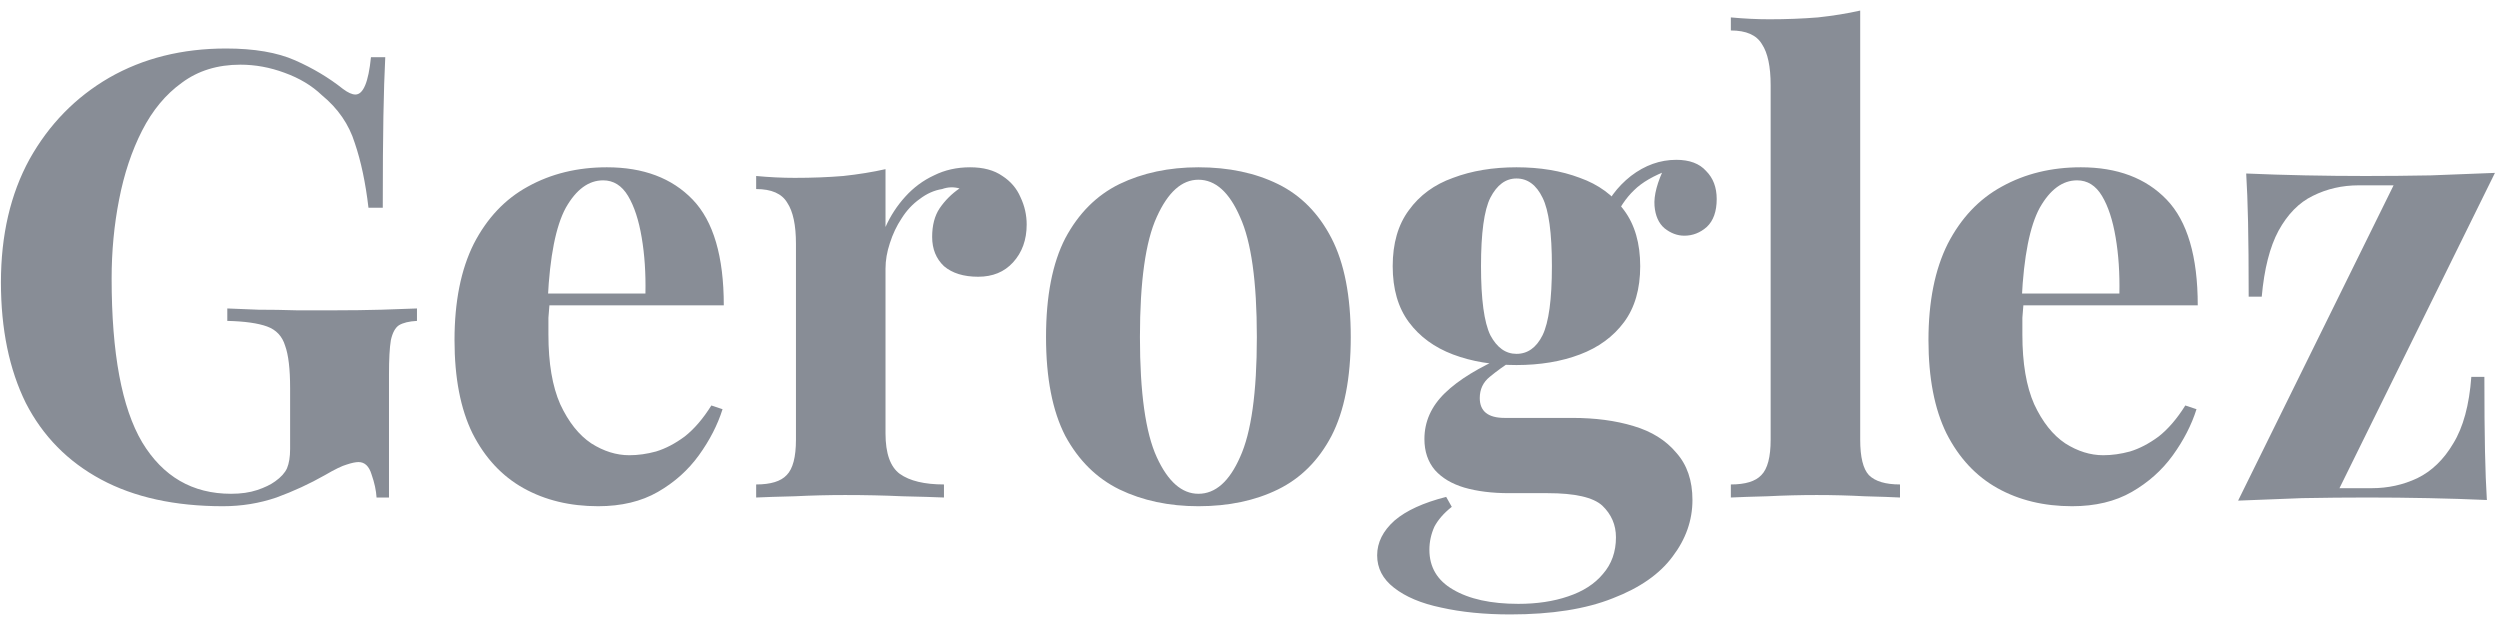
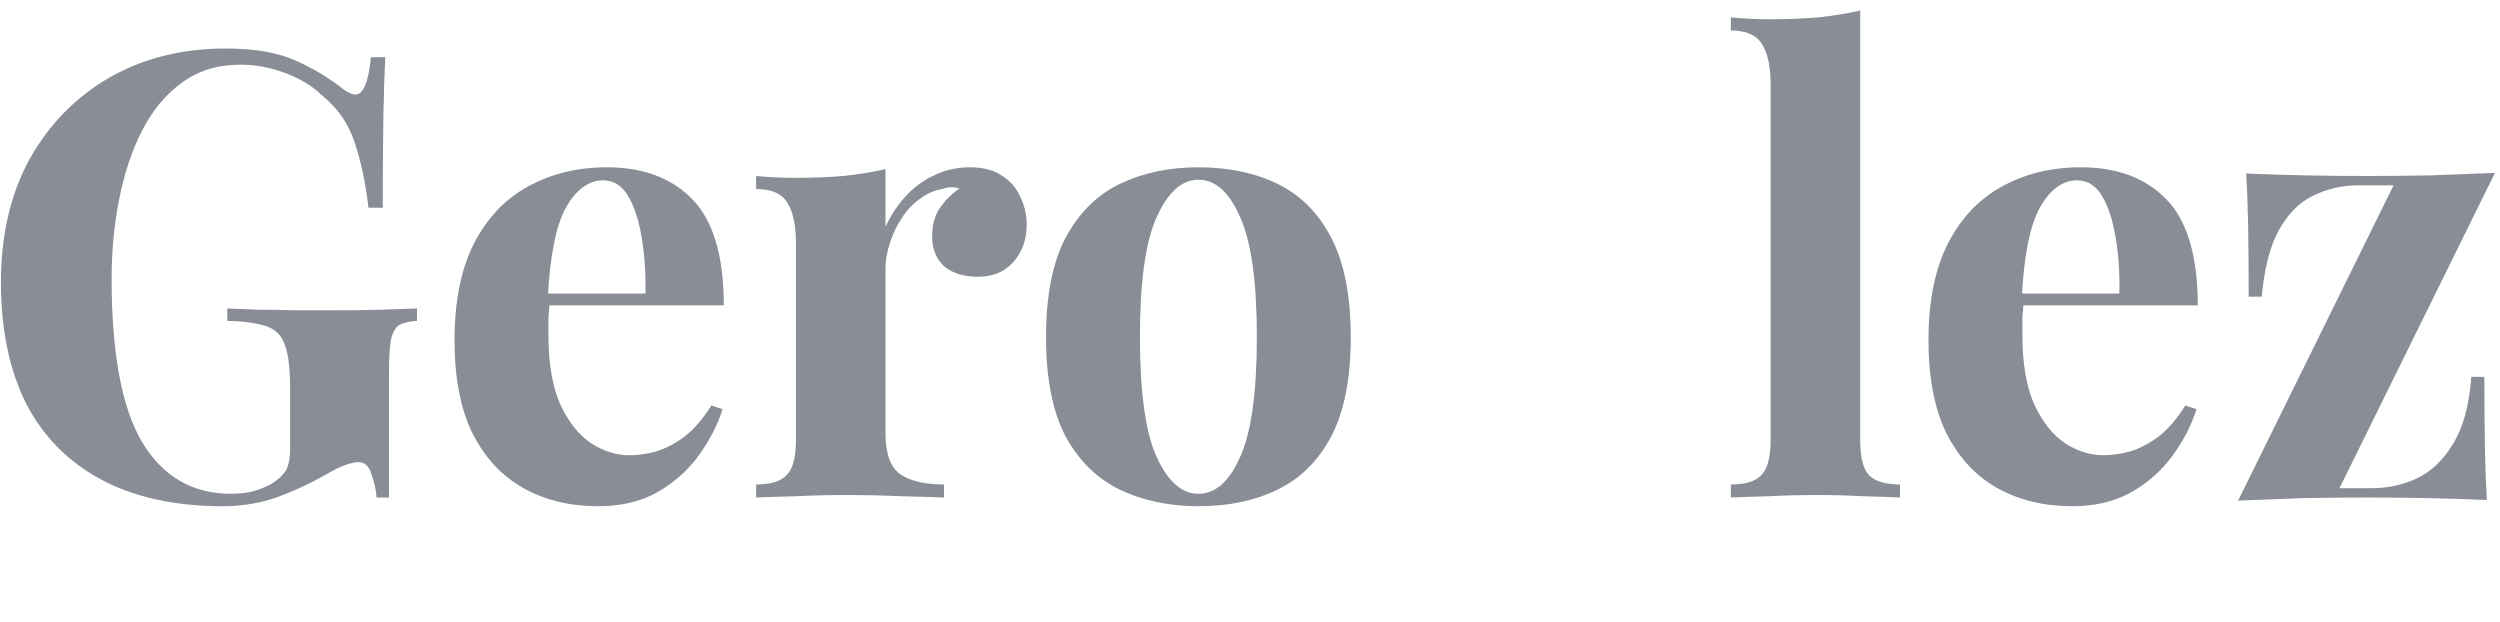
<svg xmlns="http://www.w3.org/2000/svg" width="201" height="50" viewBox="0 0 201 50" fill="none">
  <path d="M18.175 3.9C20.442 3.9 22.292 4.217 23.725 4.85C25.159 5.483 26.442 6.25 27.575 7.15C27.975 7.45 28.308 7.6 28.575 7.6C29.209 7.6 29.625 6.6 29.825 4.6H30.975C30.909 5.9 30.858 7.483 30.825 9.35C30.792 11.183 30.775 13.633 30.775 16.7H29.625C29.392 14.7 29.025 12.967 28.525 11.5C28.058 10 27.175 8.717 25.875 7.65C25.075 6.883 24.075 6.283 22.875 5.85C21.709 5.417 20.525 5.2 19.325 5.2C17.492 5.2 15.925 5.683 14.625 6.65C13.325 7.583 12.258 8.867 11.425 10.5C10.592 12.133 9.975 13.983 9.575 16.05C9.175 18.083 8.975 20.2 8.975 22.4C8.975 28.4 9.792 32.783 11.425 35.55C13.092 38.317 15.475 39.7 18.575 39.7C19.375 39.7 20.075 39.6 20.675 39.4C21.275 39.2 21.759 38.967 22.125 38.7C22.592 38.367 22.909 38.017 23.075 37.65C23.242 37.25 23.325 36.733 23.325 36.1V31.2C23.325 29.667 23.192 28.533 22.925 27.8C22.692 27.033 22.209 26.517 21.475 26.25C20.742 25.983 19.675 25.833 18.275 25.8V24.8C18.975 24.833 19.808 24.867 20.775 24.9C21.775 24.9 22.808 24.917 23.875 24.95C24.942 24.95 25.925 24.95 26.825 24.95C28.225 24.95 29.509 24.933 30.675 24.9C31.842 24.867 32.792 24.833 33.525 24.8V25.8C32.892 25.833 32.408 25.95 32.075 26.15C31.775 26.35 31.558 26.75 31.425 27.35C31.325 27.95 31.275 28.867 31.275 30.1V40H30.275C30.242 39.433 30.108 38.817 29.875 38.15C29.675 37.483 29.325 37.15 28.825 37.15C28.592 37.15 28.275 37.217 27.875 37.35C27.509 37.45 26.925 37.733 26.125 38.2C24.892 38.9 23.592 39.5 22.225 40C20.858 40.467 19.425 40.7 17.925 40.7C14.059 40.7 10.792 39.983 8.125 38.55C5.459 37.117 3.442 35.067 2.075 32.4C0.742 29.7 0.075 26.467 0.075 22.7C0.075 18.9 0.842 15.6 2.375 12.8C3.942 10 6.075 7.817 8.775 6.25C11.508 4.683 14.642 3.9 18.175 3.9Z" fill="#888D96" />
  <path d="M48.793 13.45C51.726 13.45 54.026 14.317 55.693 16.05C57.359 17.783 58.193 20.617 58.193 24.55H41.743L41.643 23.6H51.893C51.926 21.967 51.826 20.467 51.593 19.1C51.359 17.7 50.993 16.583 50.493 15.75C49.993 14.917 49.326 14.5 48.493 14.5C47.326 14.5 46.326 15.233 45.493 16.7C44.693 18.167 44.209 20.6 44.043 24L44.193 24.3C44.159 24.7 44.126 25.117 44.093 25.55C44.093 25.983 44.093 26.433 44.093 26.9C44.093 29.2 44.409 31.067 45.043 32.5C45.709 33.933 46.543 34.983 47.543 35.65C48.543 36.283 49.559 36.6 50.593 36.6C51.293 36.6 52.009 36.5 52.743 36.3C53.509 36.067 54.276 35.667 55.043 35.1C55.809 34.5 56.526 33.667 57.193 32.6L58.093 32.9C57.693 34.167 57.059 35.4 56.193 36.6C55.326 37.8 54.226 38.783 52.893 39.55C51.559 40.317 49.959 40.7 48.093 40.7C45.826 40.7 43.826 40.217 42.093 39.25C40.359 38.283 38.993 36.817 37.993 34.85C37.026 32.883 36.543 30.383 36.543 27.35C36.543 24.25 37.059 21.667 38.093 19.6C39.159 17.533 40.609 16 42.443 15C44.309 13.967 46.426 13.45 48.793 13.45Z" fill="#888D96" />
  <path d="M77.995 13.45C79.062 13.45 79.928 13.683 80.595 14.15C81.262 14.583 81.745 15.15 82.045 15.85C82.379 16.55 82.545 17.283 82.545 18.05C82.545 19.283 82.178 20.3 81.445 21.1C80.745 21.867 79.812 22.25 78.645 22.25C77.478 22.25 76.562 21.967 75.895 21.4C75.262 20.8 74.945 20.017 74.945 19.05C74.945 18.117 75.145 17.35 75.545 16.75C75.978 16.117 76.512 15.583 77.145 15.15C76.678 15.017 76.212 15.033 75.745 15.2C75.112 15.3 74.512 15.567 73.945 16C73.378 16.4 72.895 16.917 72.495 17.55C72.095 18.15 71.778 18.817 71.545 19.55C71.312 20.25 71.195 20.933 71.195 21.6V34.85C71.195 36.45 71.578 37.533 72.345 38.1C73.145 38.667 74.329 38.95 75.895 38.95V40C75.129 39.967 74.012 39.933 72.545 39.9C71.078 39.833 69.545 39.8 67.945 39.8C66.612 39.8 65.262 39.833 63.895 39.9C62.529 39.933 61.495 39.967 60.795 40V38.95C61.962 38.95 62.779 38.7 63.245 38.2C63.745 37.7 63.995 36.75 63.995 35.35V19.6C63.995 18.1 63.762 17 63.295 16.3C62.862 15.567 62.028 15.2 60.795 15.2V14.15C61.862 14.25 62.895 14.3 63.895 14.3C65.295 14.3 66.595 14.25 67.795 14.15C69.028 14.017 70.162 13.833 71.195 13.6V18.25C71.595 17.35 72.128 16.533 72.795 15.8C73.462 15.067 74.228 14.5 75.095 14.1C75.962 13.667 76.928 13.45 77.995 13.45Z" fill="#888D96" />
  <path d="M96.351 13.45C98.785 13.45 100.918 13.9 102.751 14.8C104.585 15.7 106.018 17.15 107.051 19.15C108.085 21.15 108.601 23.8 108.601 27.1C108.601 30.4 108.085 33.05 107.051 35.05C106.018 37.017 104.585 38.45 102.751 39.35C100.918 40.25 98.785 40.7 96.351 40.7C93.985 40.7 91.868 40.25 90.001 39.35C88.168 38.45 86.718 37.017 85.651 35.05C84.618 33.05 84.101 30.4 84.101 27.1C84.101 23.8 84.618 21.15 85.651 19.15C86.718 17.15 88.168 15.7 90.001 14.8C91.868 13.9 93.985 13.45 96.351 13.45ZM96.351 14.45C95.018 14.45 93.901 15.45 93.001 17.45C92.101 19.417 91.651 22.633 91.651 27.1C91.651 31.567 92.101 34.783 93.001 36.75C93.901 38.717 95.018 39.7 96.351 39.7C97.718 39.7 98.835 38.717 99.701 36.75C100.601 34.783 101.051 31.567 101.051 27.1C101.051 22.633 100.601 19.417 99.701 17.45C98.835 15.45 97.718 14.45 96.351 14.45Z" fill="#888D96" />
-   <path d="M121.423 49.4C119.356 49.4 117.506 49.217 115.873 48.85C114.273 48.517 113.006 47.983 112.073 47.25C111.173 46.55 110.723 45.683 110.723 44.65C110.723 43.617 111.19 42.683 112.123 41.85C113.056 41.05 114.44 40.417 116.273 39.95L116.723 40.75C116.09 41.25 115.623 41.783 115.323 42.35C115.056 42.95 114.923 43.567 114.923 44.2C114.923 45.6 115.556 46.667 116.823 47.4C118.123 48.167 119.873 48.55 122.073 48.55C123.573 48.55 124.906 48.35 126.073 47.95C127.273 47.55 128.206 46.95 128.873 46.15C129.573 45.35 129.923 44.367 129.923 43.2C129.923 42.2 129.556 41.35 128.823 40.65C128.09 39.983 126.623 39.65 124.423 39.65H121.323C119.956 39.65 118.756 39.5 117.723 39.2C116.723 38.9 115.94 38.433 115.373 37.8C114.806 37.133 114.523 36.3 114.523 35.3C114.523 33.9 115.073 32.667 116.173 31.6C117.273 30.533 118.906 29.533 121.073 28.6L121.573 29C120.94 29.4 120.34 29.833 119.773 30.3C119.24 30.733 118.973 31.3 118.973 32C118.973 33.067 119.64 33.6 120.973 33.6H126.423C128.256 33.6 129.89 33.817 131.323 34.25C132.79 34.683 133.94 35.4 134.773 36.4C135.64 37.367 136.073 38.633 136.073 40.2C136.073 41.833 135.54 43.35 134.473 44.75C133.44 46.15 131.84 47.267 129.673 48.1C127.506 48.967 124.756 49.4 121.423 49.4ZM121.923 29.35C120.023 29.35 118.323 29.067 116.823 28.5C115.323 27.933 114.14 27.067 113.273 25.9C112.406 24.733 111.973 23.233 111.973 21.4C111.973 19.567 112.406 18.067 113.273 16.9C114.14 15.7 115.323 14.833 116.823 14.3C118.323 13.733 120.023 13.45 121.923 13.45C123.823 13.45 125.523 13.733 127.023 14.3C128.523 14.833 129.706 15.7 130.573 16.9C131.44 18.067 131.873 19.567 131.873 21.4C131.873 23.233 131.44 24.733 130.573 25.9C129.706 27.067 128.523 27.933 127.023 28.5C125.523 29.067 123.823 29.35 121.923 29.35ZM121.923 28.45C122.823 28.45 123.523 27.95 124.023 26.95C124.523 25.917 124.773 24.067 124.773 21.4C124.773 18.733 124.523 16.9 124.023 15.9C123.523 14.867 122.823 14.35 121.923 14.35C121.056 14.35 120.356 14.867 119.823 15.9C119.323 16.9 119.073 18.733 119.073 21.4C119.073 24.067 119.323 25.917 119.823 26.95C120.356 27.95 121.056 28.45 121.923 28.45ZM129.723 17.75L128.723 17.4C129.223 16.1 130.023 15.017 131.123 14.15C132.256 13.283 133.473 12.85 134.773 12.85C135.84 12.85 136.64 13.15 137.173 13.75C137.74 14.317 138.023 15.067 138.023 16C138.023 17 137.756 17.75 137.223 18.25C136.69 18.717 136.09 18.95 135.423 18.95C134.856 18.95 134.323 18.75 133.823 18.35C133.356 17.95 133.09 17.35 133.023 16.55C132.956 15.717 133.24 14.65 133.873 13.35L134.223 13.65C132.956 14.117 132.006 14.667 131.373 15.3C130.74 15.9 130.19 16.717 129.723 17.75Z" fill="#888D96" />
  <path d="M149.56 0.85V35.35C149.56 36.75 149.793 37.7 150.26 38.2C150.76 38.7 151.593 38.95 152.76 38.95V40C152.126 39.967 151.176 39.933 149.91 39.9C148.643 39.833 147.36 39.8 146.06 39.8C144.76 39.8 143.443 39.833 142.11 39.9C140.81 39.933 139.826 39.967 139.16 40V38.95C140.326 38.95 141.143 38.7 141.61 38.2C142.11 37.7 142.36 36.75 142.36 35.35V6.85C142.36 5.35 142.126 4.25 141.66 3.55C141.226 2.817 140.393 2.45 139.16 2.45V1.4C140.226 1.5 141.26 1.55 142.26 1.55C143.626 1.55 144.926 1.5 146.16 1.4C147.393 1.267 148.526 1.083 149.56 0.85Z" fill="#888D96" />
  <path d="M167.299 13.45C170.232 13.45 172.532 14.317 174.199 16.05C175.865 17.783 176.699 20.617 176.699 24.55H160.249L160.149 23.6H170.399C170.432 21.967 170.332 20.467 170.099 19.1C169.865 17.7 169.499 16.583 168.999 15.75C168.499 14.917 167.832 14.5 166.999 14.5C165.832 14.5 164.832 15.233 163.999 16.7C163.199 18.167 162.715 20.6 162.549 24L162.699 24.3C162.665 24.7 162.632 25.117 162.599 25.55C162.599 25.983 162.599 26.433 162.599 26.9C162.599 29.2 162.915 31.067 163.549 32.5C164.215 33.933 165.049 34.983 166.049 35.65C167.049 36.283 168.065 36.6 169.099 36.6C169.799 36.6 170.515 36.5 171.249 36.3C172.015 36.067 172.782 35.667 173.549 35.1C174.315 34.5 175.032 33.667 175.699 32.6L176.599 32.9C176.199 34.167 175.565 35.4 174.699 36.6C173.832 37.8 172.732 38.783 171.399 39.55C170.065 40.317 168.465 40.7 166.599 40.7C164.332 40.7 162.332 40.217 160.599 39.25C158.865 38.283 157.499 36.817 156.499 34.85C155.532 32.883 155.049 30.383 155.049 27.35C155.049 24.25 155.565 21.667 156.599 19.6C157.665 17.533 159.115 16 160.949 15C162.815 13.967 164.932 13.45 167.299 13.45Z" fill="#888D96" />
  <path d="M200.594 13.9L188.094 39.25H190.694C191.994 39.25 193.211 38.983 194.344 38.45C195.511 37.883 196.477 36.95 197.244 35.65C198.044 34.35 198.527 32.567 198.694 30.3H199.744C199.744 32.733 199.761 34.733 199.794 36.3C199.827 37.833 199.877 39.133 199.944 40.2C198.444 40.133 196.877 40.083 195.244 40.05C193.611 40.017 191.977 40 190.344 40C188.644 40 186.894 40.017 185.094 40.05C183.294 40.117 181.577 40.183 179.944 40.25L192.444 14.9H189.644C188.311 14.9 187.077 15.183 185.944 15.75C184.844 16.283 183.927 17.217 183.194 18.55C182.494 19.85 182.044 21.617 181.844 23.85H180.794C180.794 21.383 180.777 19.383 180.744 17.85C180.711 16.317 180.661 15.017 180.594 13.95C182.127 14.017 183.711 14.067 185.344 14.1C186.977 14.133 188.594 14.15 190.194 14.15C191.927 14.15 193.677 14.133 195.444 14.1C197.244 14.033 198.961 13.967 200.594 13.9Z" fill="#888D96" />
</svg>